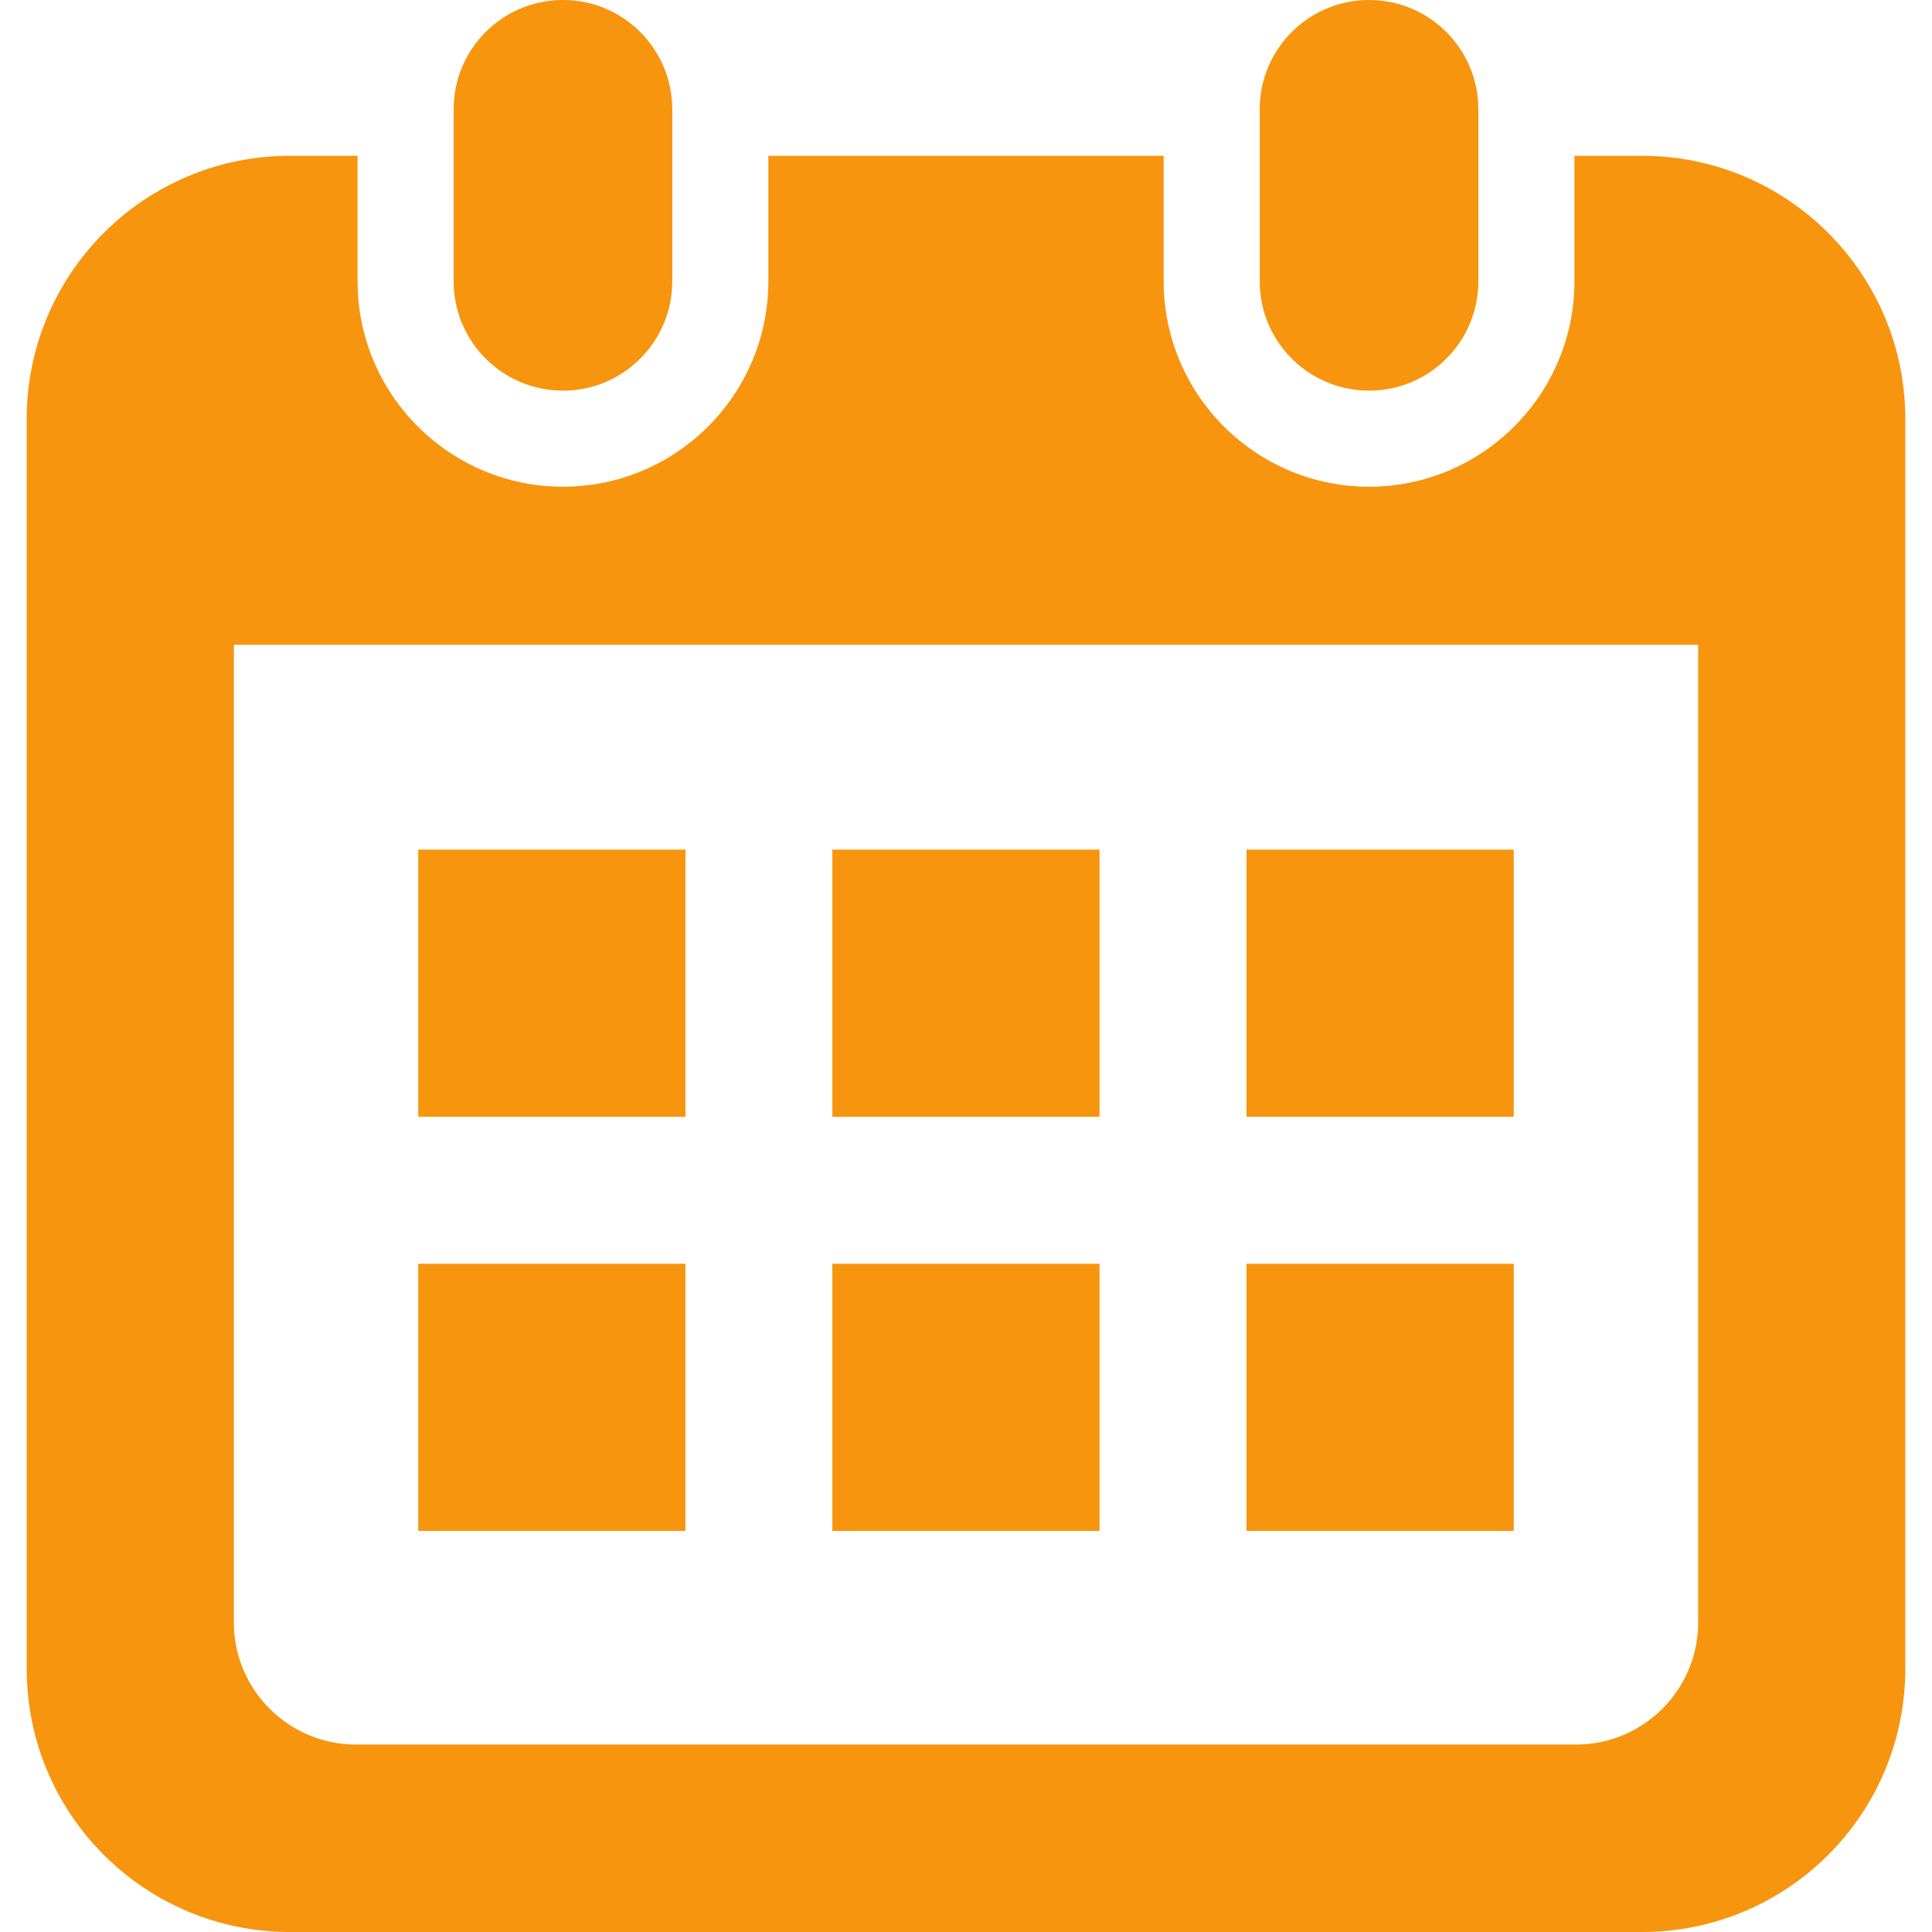
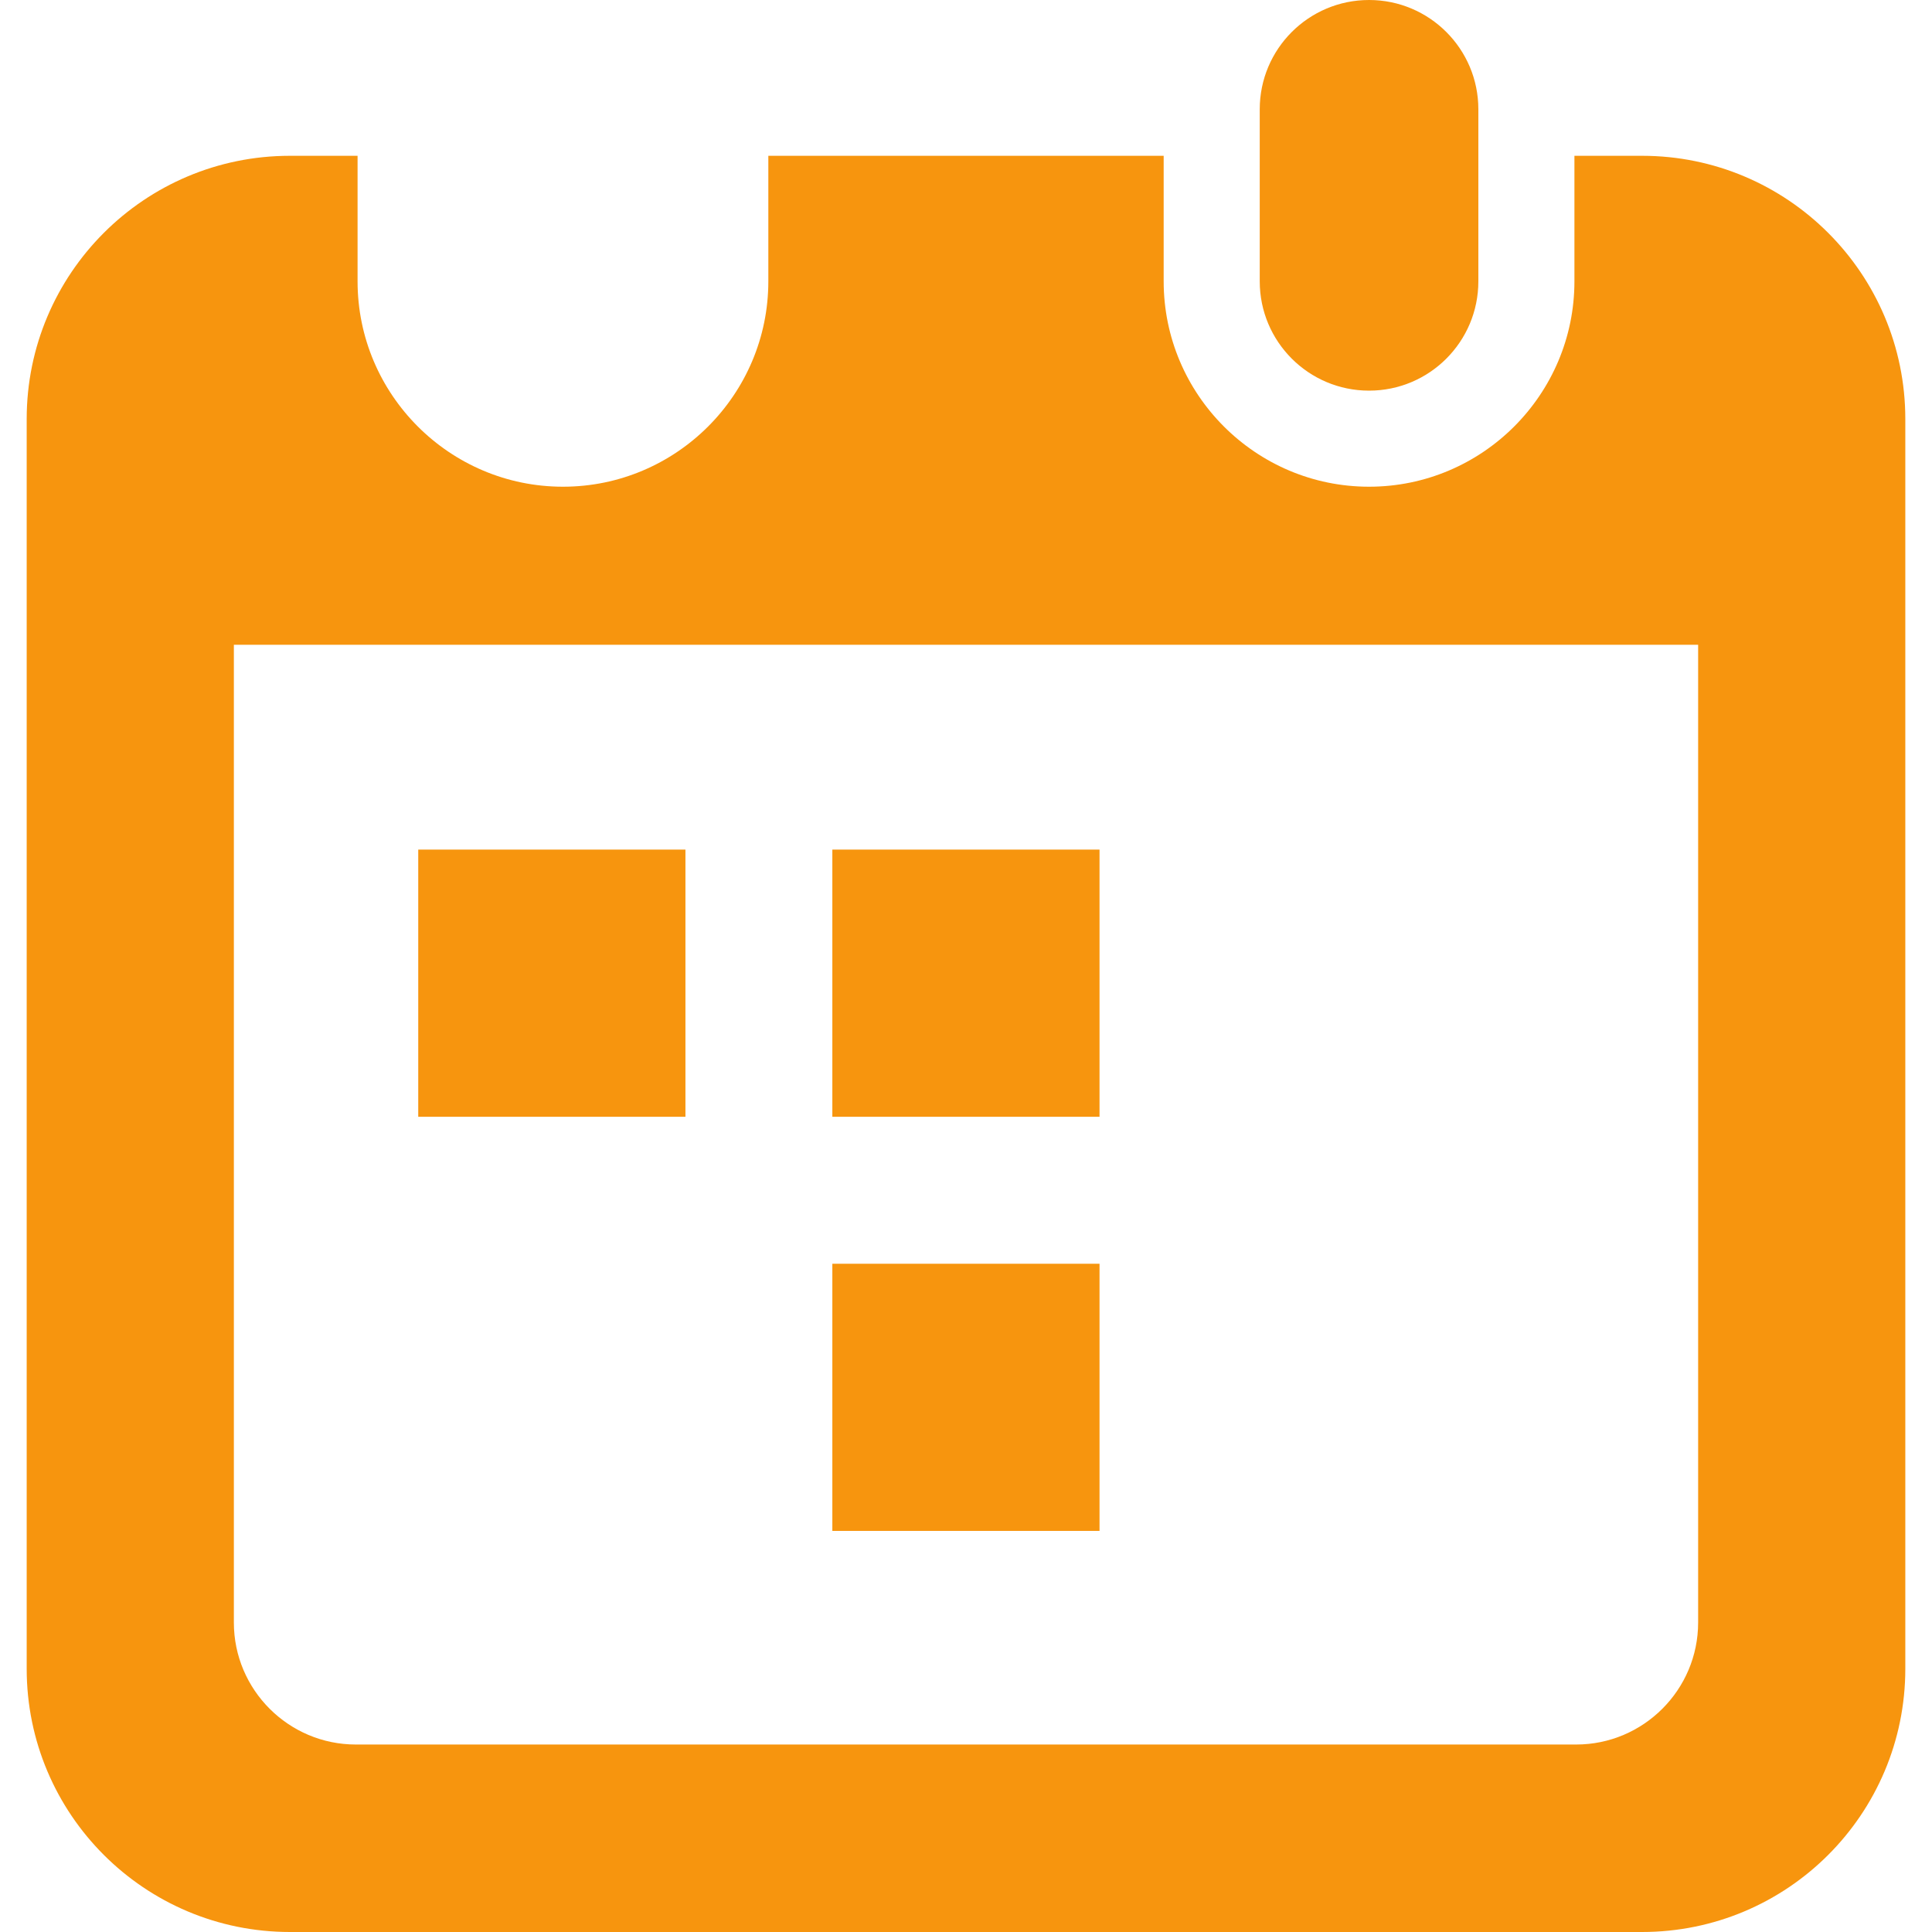
<svg xmlns="http://www.w3.org/2000/svg" version="1.1" id="_x32_" x="0px" y="0px" viewBox="0 0 512 512" style="width: 256px; height: 256px; opacity: 1;" xml:space="preserve">
  <style type="text/css">
	.st0{fill:#4B4B4B;}
</style>
  <g>
-     <path class="st0" d="M149.193,103.525c15.994,0,28.964-12.97,28.964-28.972V28.964C178.157,12.97,165.187,0,149.193,0   C133.19,0,120.22,12.97,120.22,28.964v45.589C120.22,90.556,133.19,103.525,149.193,103.525z" style="fill: rgb(247, 149, 14);" />
    <path class="st0" d="M362.815,103.525c15.995,0,28.964-12.97,28.964-28.972V28.964C391.78,12.97,378.81,0,362.815,0   c-16.002,0-28.972,12.97-28.972,28.964v45.589C333.843,90.556,346.813,103.525,362.815,103.525z" style="fill: rgb(247, 149, 14);" />
    <path class="st0" d="M435.164,41.288h-17.925v33.265c0,30.017-24.414,54.431-54.423,54.431c-30.017,0-54.431-24.414-54.431-54.431   V41.288H203.616v33.265c0,30.017-24.415,54.431-54.423,54.431c-30.016,0-54.432-24.414-54.432-54.431V41.288H76.836   c-38.528,0-69.763,31.234-69.763,69.763v331.186C7.073,480.766,38.309,512,76.836,512h358.328   c38.528,0,69.763-31.234,69.763-69.763V111.051C504.927,72.522,473.692,41.288,435.164,41.288z M450.023,429.989   c0,17.826-14.503,32.328-32.329,32.328H94.306c-17.826,0-32.329-14.502-32.329-32.328V170.877h388.047V429.989z" style="fill: rgb(247, 149, 14);" />
    <rect x="220.58" y="334.908" class="st0" width="70.806" height="70.798" style="fill: rgb(247, 149, 14);" />
-     <rect x="110.839" y="334.908" class="st0" width="70.808" height="70.798" style="fill: rgb(247, 149, 14);" />
-     <rect x="330.338" y="225.151" class="st0" width="70.824" height="70.807" style="fill: rgb(247, 149, 14);" />
-     <rect x="330.338" y="334.908" class="st0" width="70.824" height="70.798" style="fill: rgb(247, 149, 14);" />
    <rect x="220.58" y="225.151" class="st0" width="70.806" height="70.807" style="fill: rgb(247, 149, 14);" />
    <rect x="110.839" y="225.151" class="st0" width="70.808" height="70.807" style="fill: rgb(247, 149, 14);" />
  </g>
</svg>